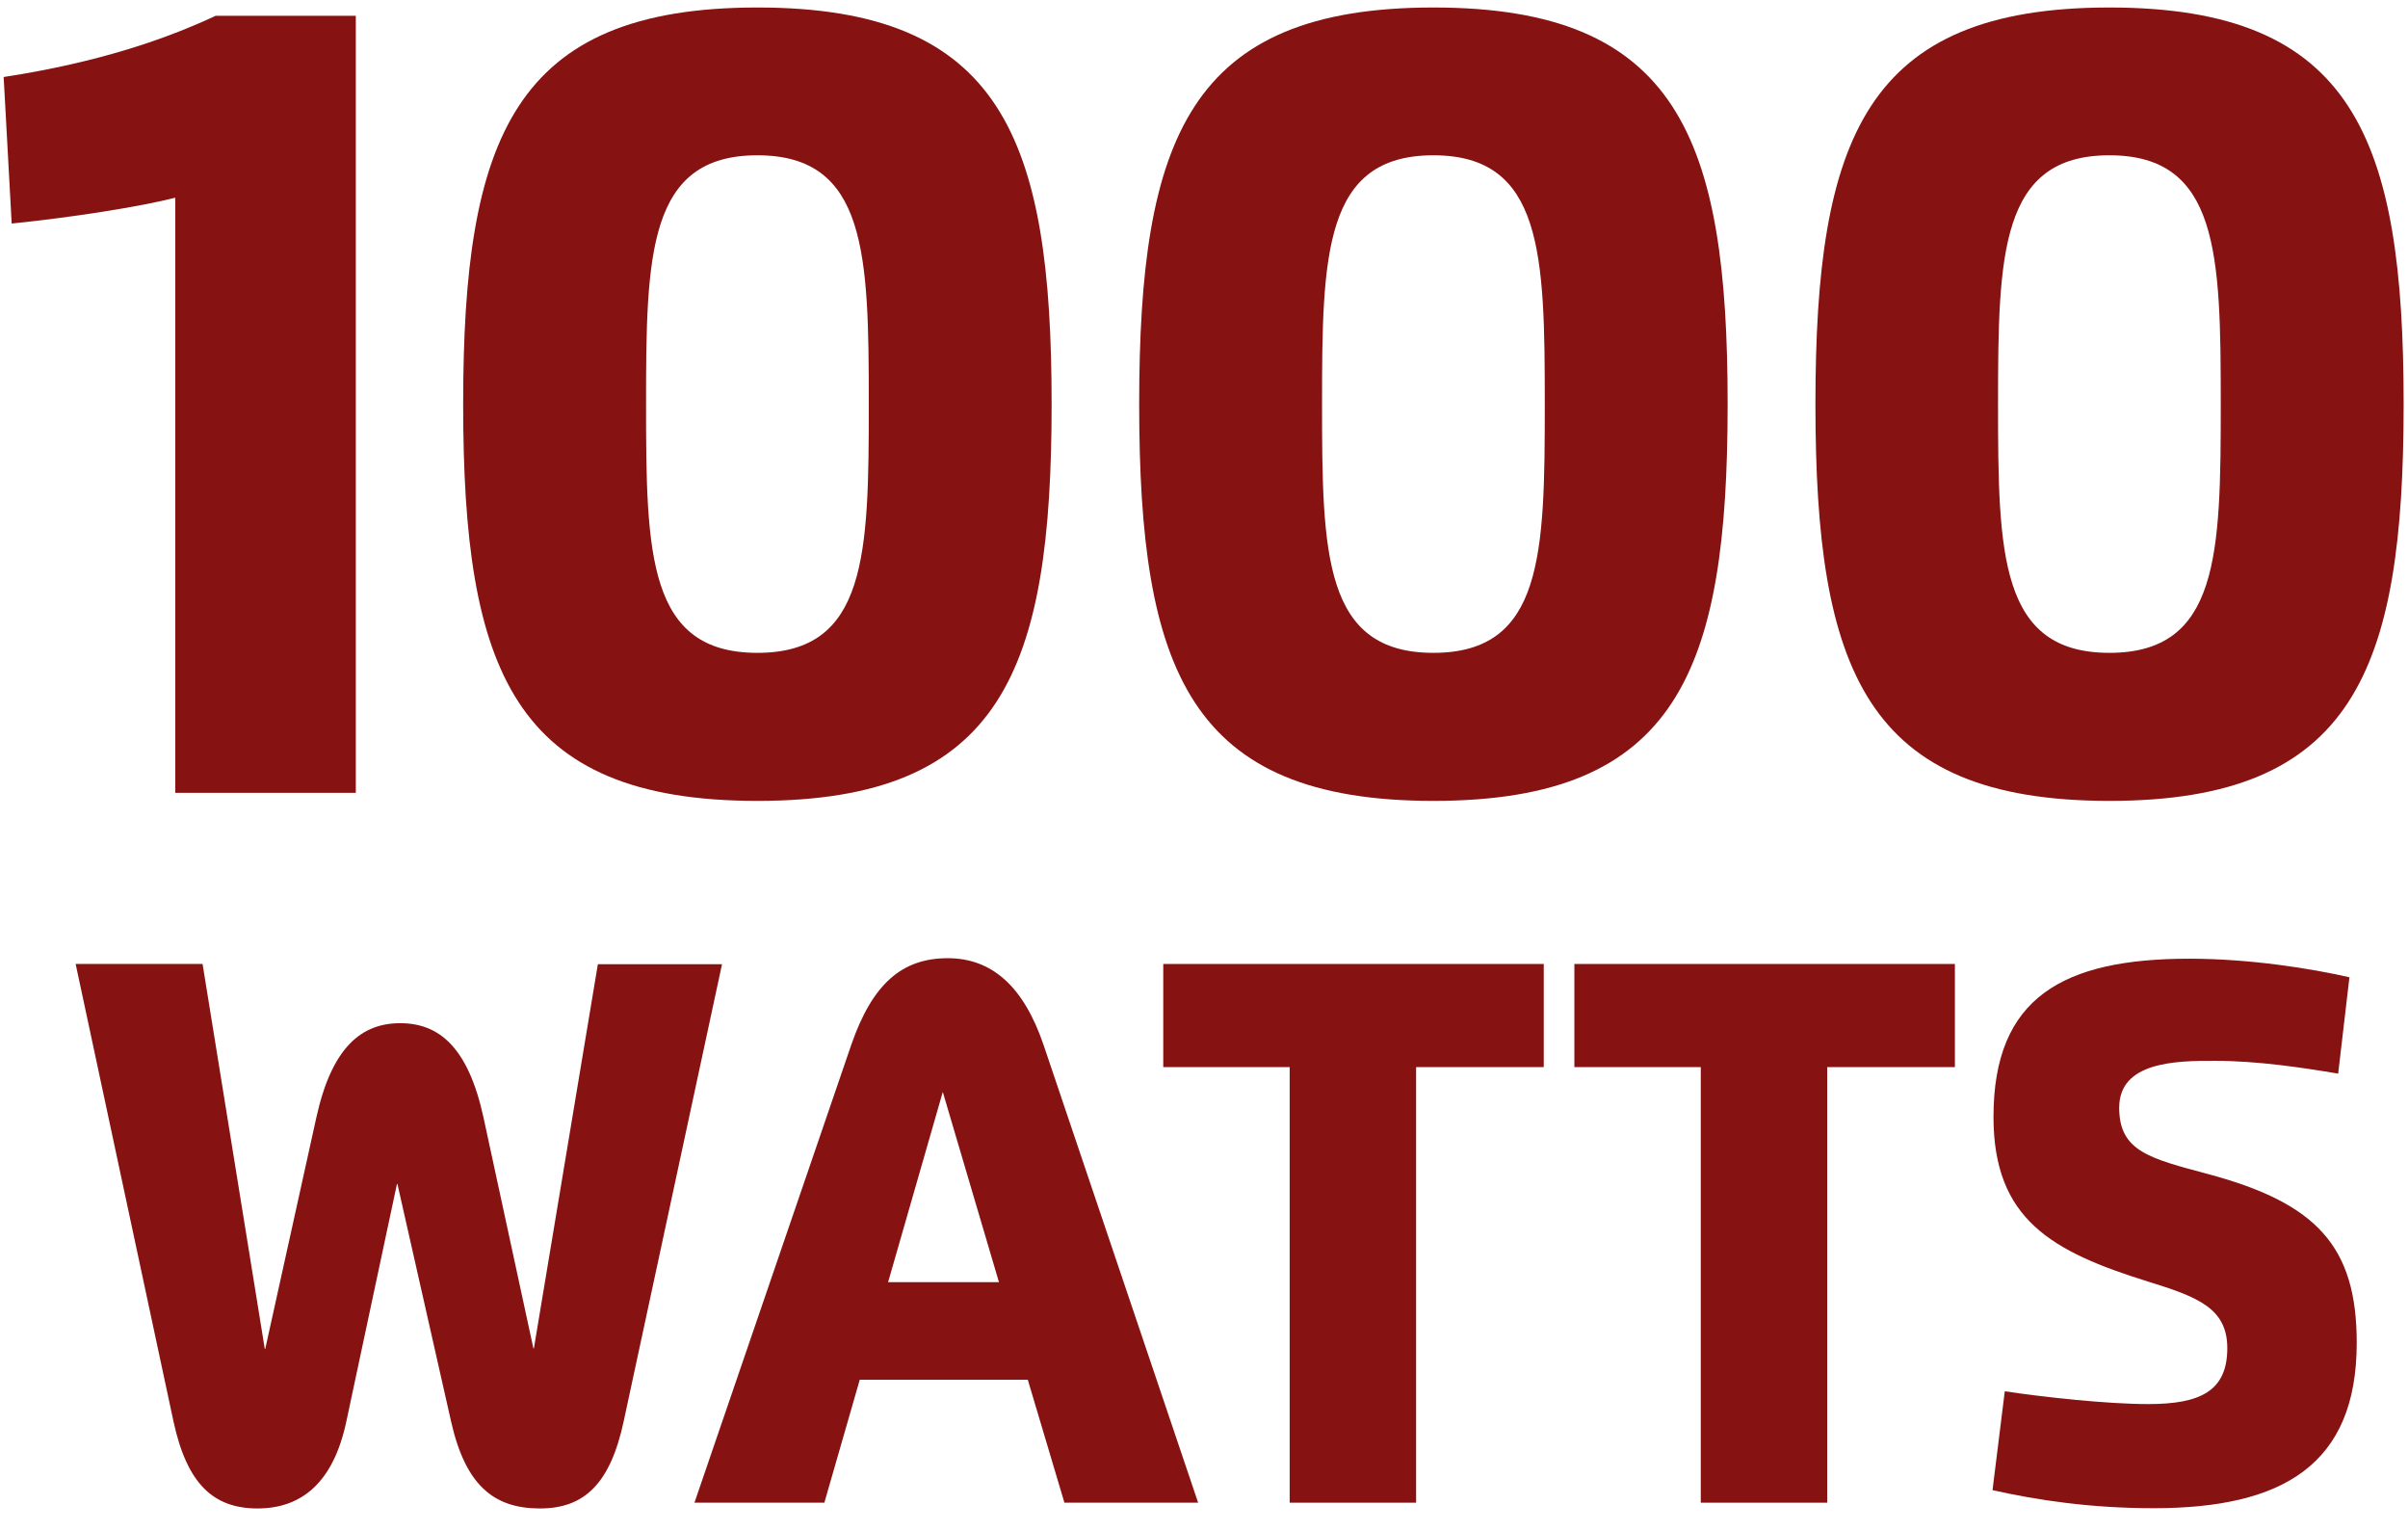
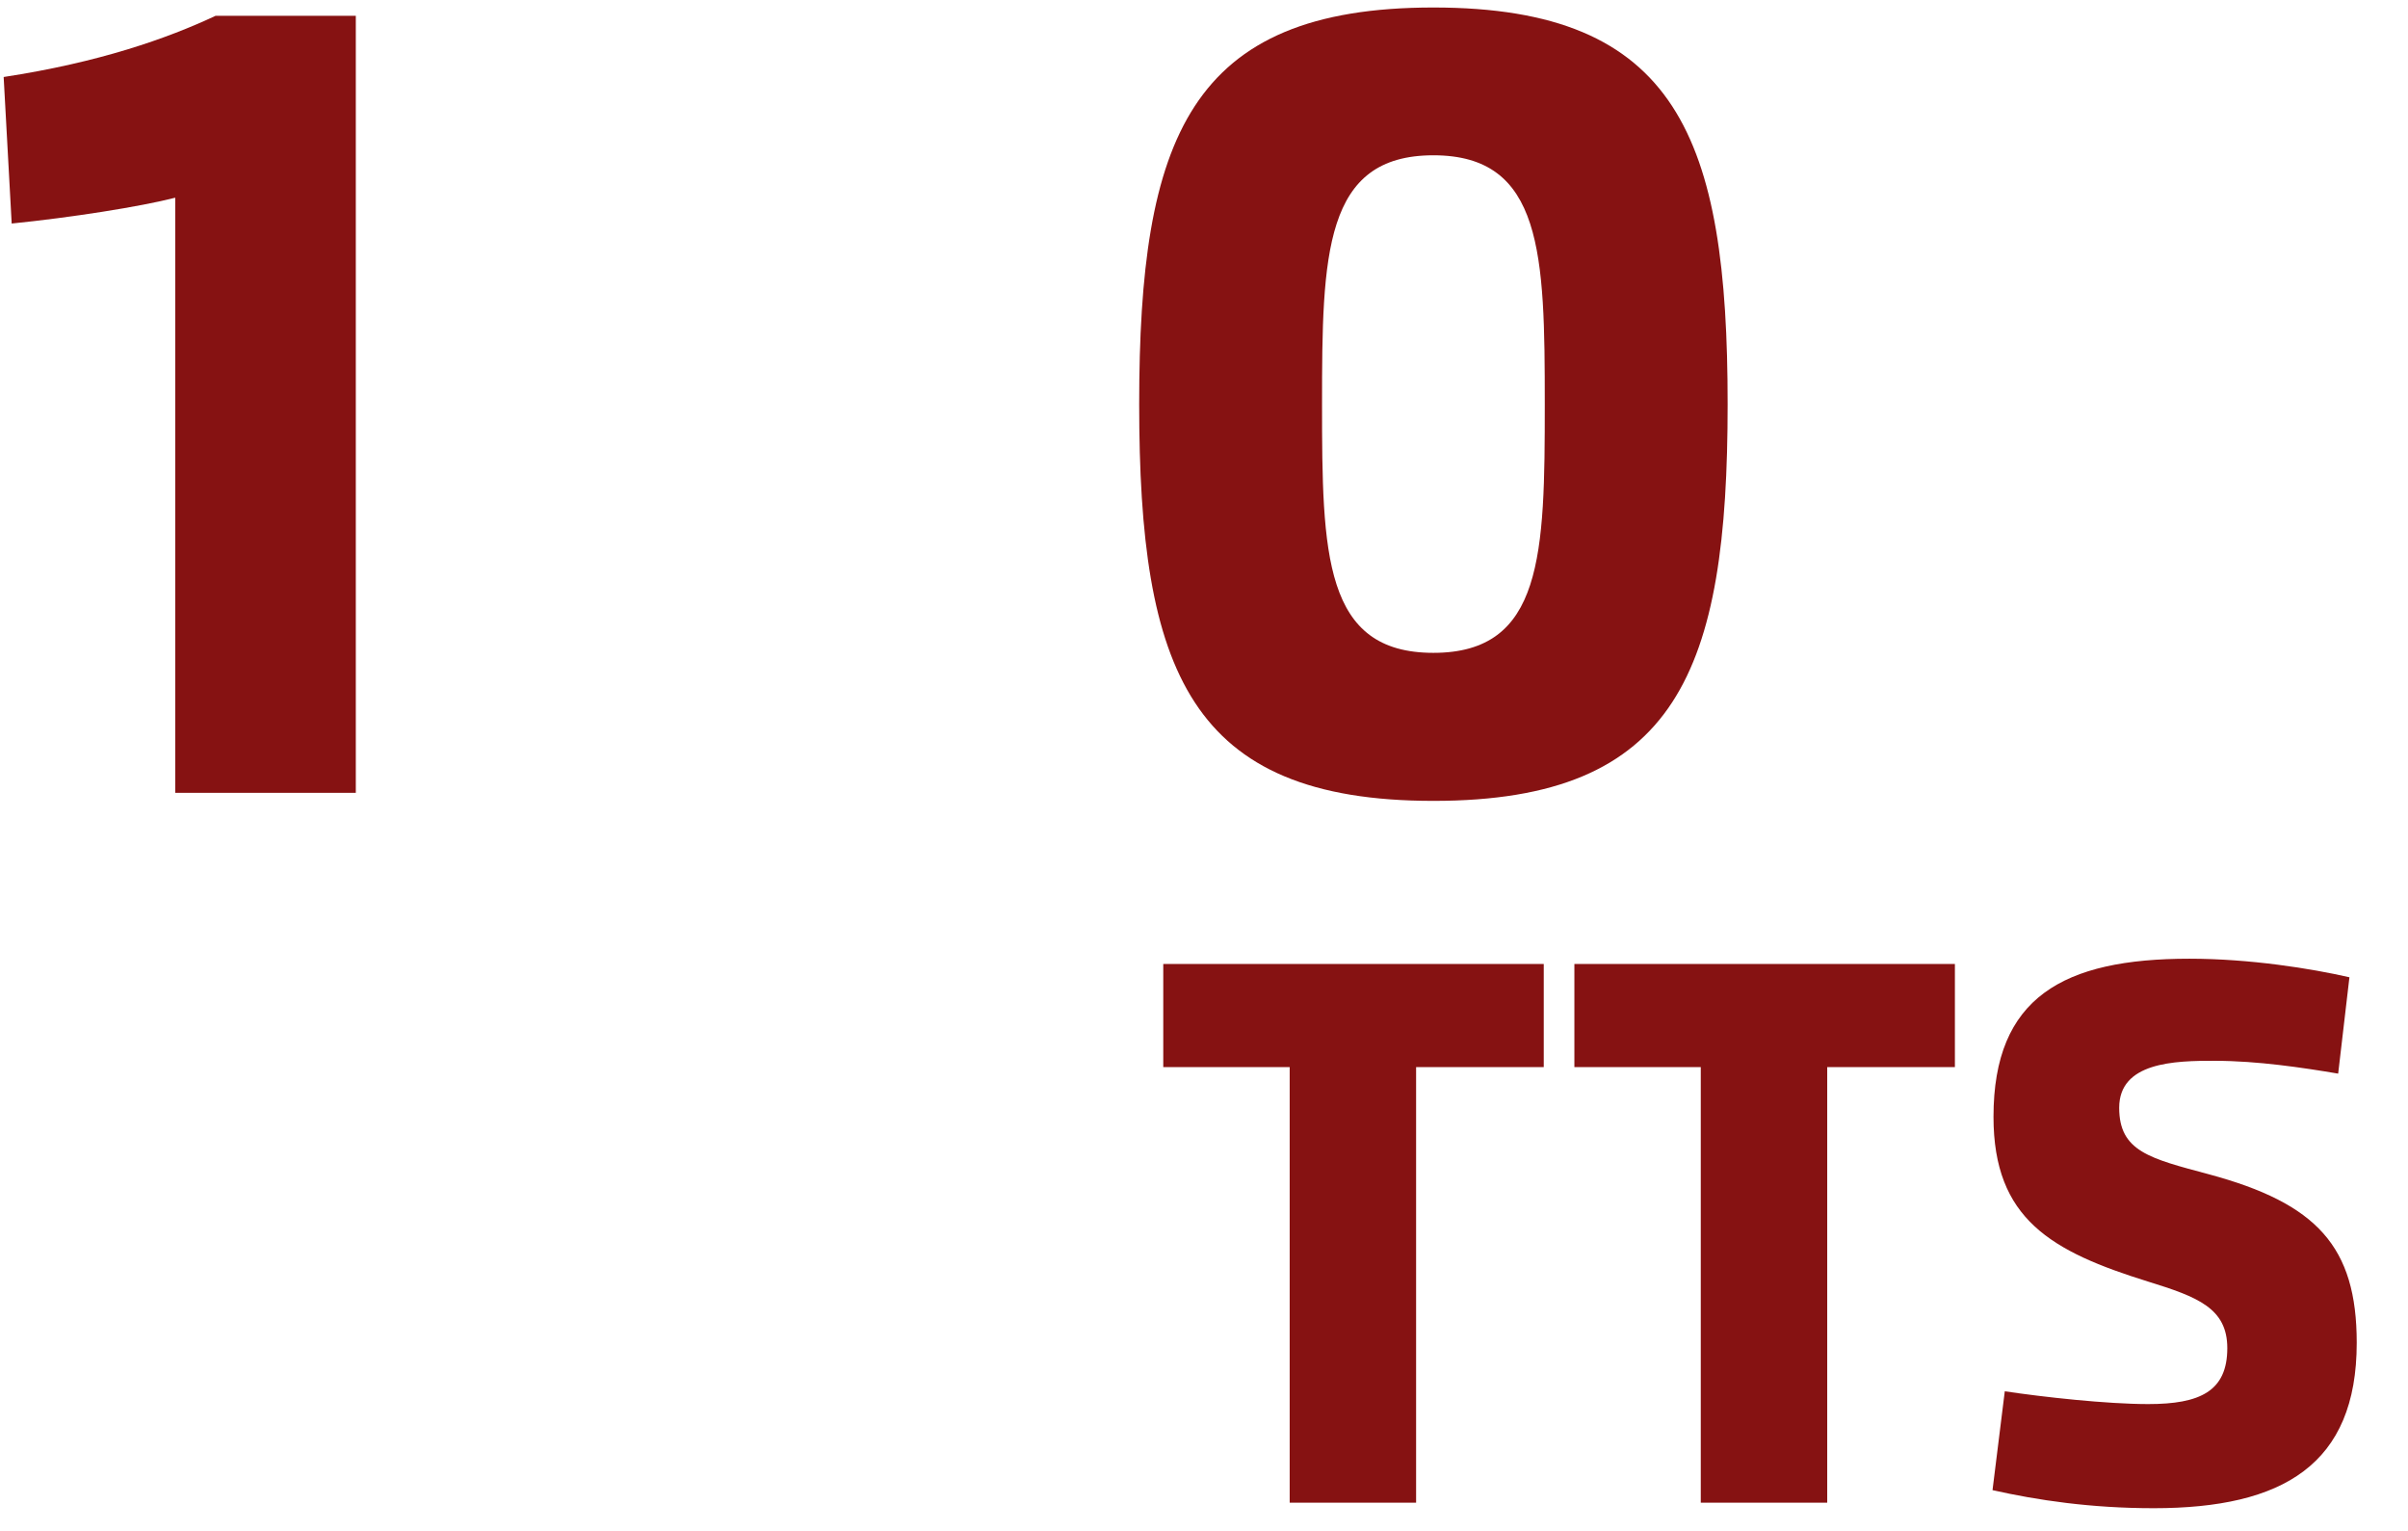
<svg xmlns="http://www.w3.org/2000/svg" width="96" height="61" viewBox="0 0 96 61" fill="none">
  <path d="M6.986 7.879C5.586 8.239 2.836 8.669 0.466 8.909L0.146 3.069C3.946 2.489 6.656 1.539 8.596 0.629H14.185V31.599H6.986V7.879Z" fill="#861212" />
-   <path d="M18.465 16.109C18.465 5.509 20.465 0.299 30.195 0.299C39.935 0.299 41.925 5.509 41.925 16.109C41.925 26.719 39.935 31.919 30.195 31.919C20.465 31.919 18.465 26.719 18.465 16.109ZM34.636 16.109C34.636 10.139 34.556 6.189 30.195 6.189C25.835 6.189 25.756 10.139 25.756 16.109C25.756 22.079 25.826 26.019 30.195 26.019C34.566 26.019 34.636 22.089 34.636 16.109Z" fill="#861212" />
  <path d="M45.416 16.109C45.416 5.509 47.416 0.299 57.145 0.299C66.885 0.299 68.876 5.509 68.876 16.109C68.876 26.719 66.885 31.919 57.145 31.919C47.416 31.919 45.416 26.719 45.416 16.109ZM61.586 16.109C61.586 10.139 61.505 6.189 57.145 6.189C52.785 6.189 52.706 10.139 52.706 16.109C52.706 22.079 52.776 26.019 57.145 26.019C61.516 26.019 61.586 22.089 61.586 16.109Z" fill="#861212" />
-   <path d="M72.376 16.109C72.376 5.509 74.376 0.299 84.096 0.299C93.835 0.299 95.826 5.509 95.826 16.109C95.826 26.719 93.835 31.919 84.096 31.919C74.376 31.919 72.376 26.719 72.376 16.109ZM88.535 16.109C88.535 10.139 88.456 6.189 84.096 6.189C79.736 6.189 79.656 10.139 79.656 16.109C79.656 22.079 79.725 26.019 84.096 26.019C88.466 26.019 88.535 22.089 88.535 16.109Z" fill="#861212" />
-   <path d="M8.076 38.419L10.556 53.759H10.575L12.616 44.519C13.236 41.719 14.425 40.779 15.956 40.779C17.506 40.779 18.666 41.739 19.276 44.539L21.265 53.739H21.285L23.835 38.429H28.785L24.866 56.639C24.326 59.159 23.276 60.119 21.526 60.119C19.715 60.119 18.566 59.229 17.985 56.659L15.845 47.189H15.825L13.806 56.659C13.286 59.099 12.015 60.119 10.265 60.119C8.516 60.119 7.456 59.149 6.916 56.649L3.016 38.419H8.076Z" fill="#861212" />
-   <path d="M27.686 59.889L33.935 41.649C34.785 39.189 35.975 38.189 37.785 38.189C39.535 38.189 40.806 39.299 41.605 41.649L47.766 59.889H42.435L40.975 54.989H34.276L32.865 59.889H27.686ZM39.825 51.099L37.586 43.519L35.406 51.099H39.825Z" fill="#861212" />
  <path d="M61.545 42.529H56.456V59.889H51.416V42.529H46.376V38.419H61.545V42.529Z" fill="#861212" />
  <path d="M77.936 42.529H72.846V59.889H67.805V42.529H62.766V38.419H77.936V42.529Z" fill="#861212" />
  <path d="M84.486 44.149C84.486 45.889 85.706 46.169 88.055 46.799C92.365 47.959 93.956 49.679 93.956 53.519C93.956 58.369 91.016 60.109 85.865 60.109C83.346 60.109 81.216 59.789 79.436 59.389L79.925 55.449C81.456 55.679 83.986 55.959 85.645 55.959C87.706 55.959 88.796 55.449 88.796 53.729C88.796 52.139 87.615 51.689 85.645 51.079C81.785 49.879 79.475 48.589 79.475 44.509C79.475 39.739 82.266 38.209 87.285 38.209C89.695 38.209 92.135 38.599 93.665 38.949L93.216 42.789C91.796 42.549 89.986 42.279 88.326 42.279C86.675 42.269 84.486 42.339 84.486 44.149Z" fill="#861212" />
</svg>